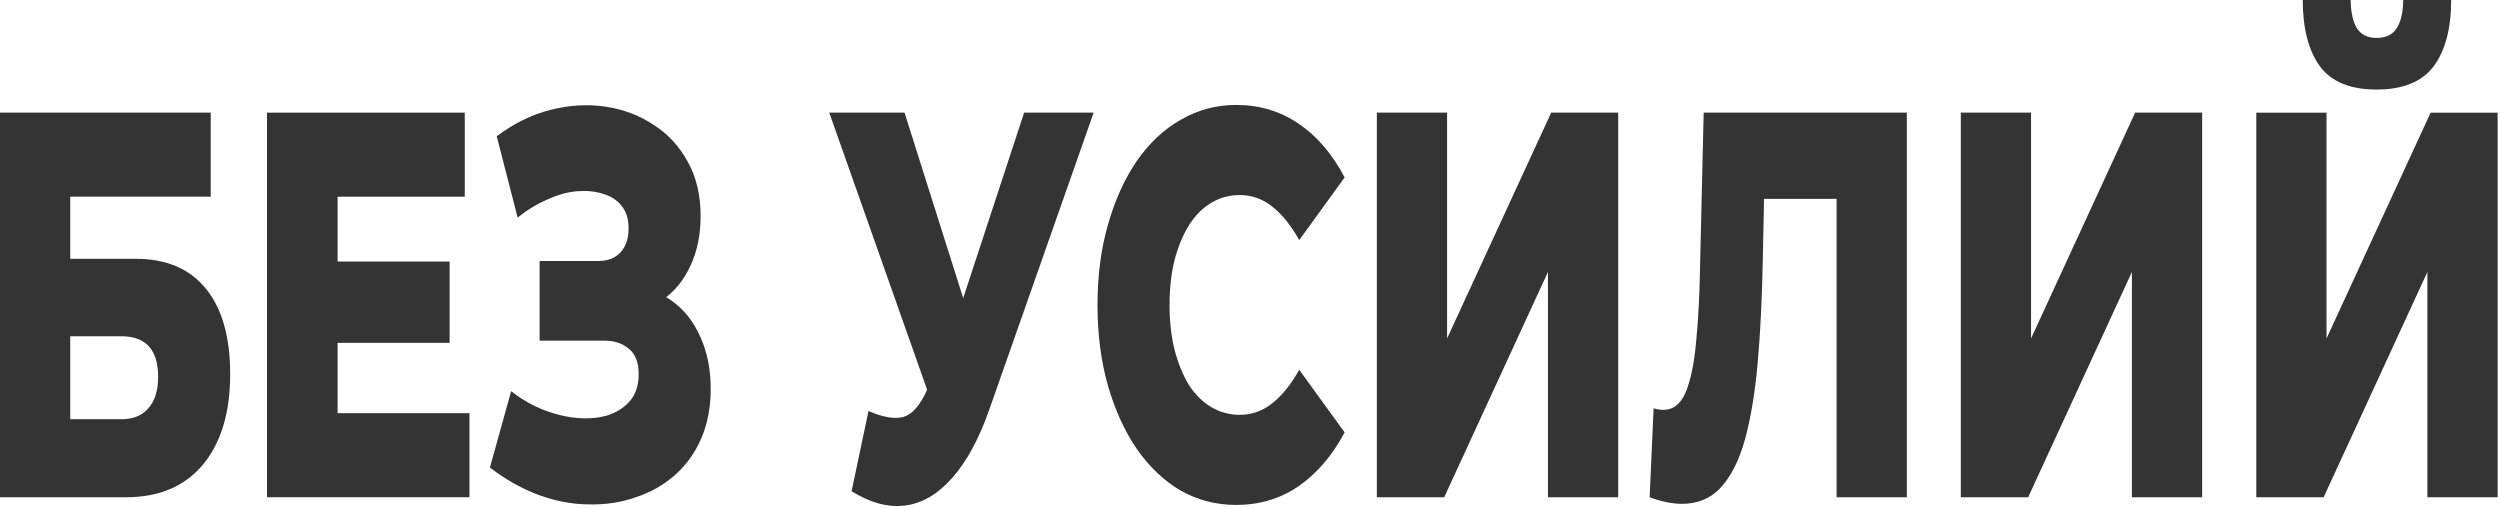
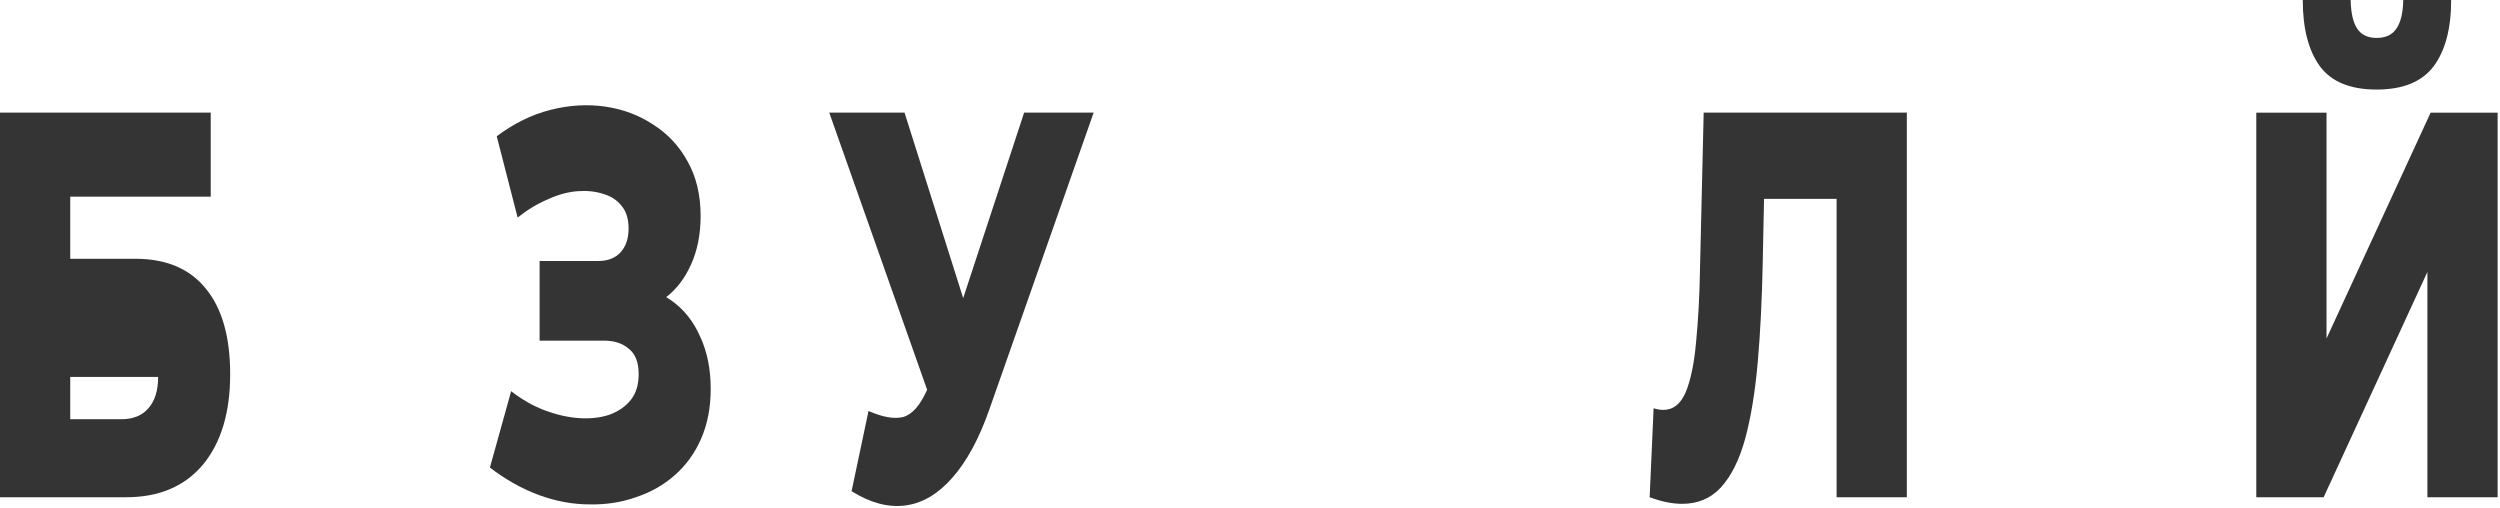
<svg xmlns="http://www.w3.org/2000/svg" width="733" height="149" viewBox="0 0 733 149" fill="none">
  <path d="M661.543 145.791V33.025H682.138V99.234L712.661 33.025H732.305V145.791H711.71V79.742L681.293 145.791H661.543ZM696.819 26.259C689.144 26.259 683.617 24.003 680.237 19.492C676.857 14.874 675.167 8.377 675.167 0H689.214C689.285 3.759 689.918 6.551 691.115 8.377C692.312 10.203 694.213 11.116 696.819 11.116C699.494 11.116 701.43 10.203 702.627 8.377C703.895 6.551 704.564 3.759 704.634 0H718.681C718.681 8.377 716.956 14.874 713.506 19.492C710.056 24.003 704.493 26.259 696.819 26.259Z" fill="#343434" />
-   <path d="M574.906 145.791V33.024H595.501V99.234L626.024 33.024H645.669V145.791H625.074V79.742L594.656 145.791H574.906Z" fill="#343434" />
  <path d="M493.181 147.724C491.773 147.724 490.259 147.563 488.64 147.241C487.091 146.919 485.436 146.435 483.676 145.791L484.838 119.694C485.823 120.016 486.774 120.177 487.689 120.177C490.576 120.177 492.759 118.458 494.237 115.022C495.716 111.478 496.737 106.537 497.3 100.201C497.934 93.865 498.321 86.454 498.462 77.97L499.518 33.024H559.085V145.791H538.49V51.228L543.032 58.316H513.143L517.367 50.906L516.839 76.681C516.628 87.636 516.135 97.516 515.361 106.323C514.586 115.022 513.354 122.486 511.664 128.715C509.974 134.836 507.615 139.562 504.588 142.891C501.63 146.113 497.828 147.724 493.181 147.724Z" fill="#343434" />
-   <path d="M403.691 145.791V33.024H424.286V99.234L454.809 33.024H474.454V145.791H453.859V79.742L423.442 145.791H403.691Z" fill="#343434" />
-   <path d="M362.451 148.046C356.607 148.046 351.185 146.65 346.186 143.858C341.258 140.958 336.962 136.877 333.301 131.614C329.71 126.352 326.894 120.177 324.852 113.089C322.81 105.893 321.789 97.999 321.789 89.408C321.789 80.816 322.81 72.976 324.852 65.888C326.894 58.692 329.71 52.463 333.301 47.201C336.962 41.938 341.258 37.911 346.186 35.119C351.185 32.219 356.607 30.769 362.451 30.769C369.281 30.769 375.371 32.595 380.723 36.246C386.144 39.898 390.651 45.16 394.241 52.034L380.934 70.398C378.54 66.103 375.899 62.827 373.013 60.572C370.196 58.316 367.028 57.189 363.507 57.189C360.48 57.189 357.698 57.94 355.164 59.444C352.629 60.947 350.446 63.149 348.615 66.049C346.855 68.841 345.447 72.224 344.391 76.198C343.405 80.171 342.912 84.575 342.912 89.408C342.912 94.24 343.405 98.644 344.391 102.617C345.447 106.591 346.855 110.028 348.615 112.927C350.446 115.72 352.629 117.868 355.164 119.371C357.698 120.875 360.48 121.627 363.507 121.627C367.028 121.627 370.196 120.499 373.013 118.244C375.899 115.988 378.54 112.713 380.934 108.417L394.241 126.782C390.651 133.548 386.144 138.81 380.723 142.569C375.371 146.22 369.281 148.046 362.451 148.046Z" fill="#343434" />
  <path d="M254.649 120.499C258.803 122.325 262.183 122.915 264.788 122.271C267.464 121.519 269.822 118.834 271.864 114.216L275.455 106.162L277.251 103.101L300.275 33.024H320.659L290.03 120.177C287.002 128.769 283.376 135.427 279.152 140.153C274.997 144.878 270.421 147.563 265.422 148.207C260.423 148.852 255.177 147.456 249.685 144.019L254.649 120.499ZM276.934 128.715L243.137 33.024H265.21L288.34 106.162L276.934 128.715Z" fill="#343434" />
  <path d="M143.637 137.092L149.868 114.7C153.037 117.17 156.346 119.049 159.796 120.338C163.246 121.627 166.591 122.379 169.829 122.593C173.068 122.808 175.99 122.486 178.596 121.627C181.271 120.66 183.383 119.21 184.932 117.277C186.481 115.344 187.256 112.82 187.256 109.706C187.256 106.269 186.305 103.799 184.404 102.295C182.574 100.684 180.145 99.879 177.117 99.879H158.212V76.52H175.427C178.243 76.52 180.426 75.661 181.975 73.943C183.524 72.224 184.299 69.915 184.299 67.016C184.299 64.223 183.63 62.022 182.292 60.411C180.954 58.692 179.159 57.511 176.906 56.867C174.653 56.115 172.118 55.846 169.301 56.061C166.485 56.276 163.563 57.081 160.535 58.477C157.508 59.766 154.586 61.538 151.769 63.794L145.643 39.952C150.643 36.193 155.888 33.615 161.38 32.219C166.872 30.823 172.223 30.501 177.434 31.253C182.644 32.004 187.362 33.776 191.586 36.569C195.811 39.254 199.155 42.851 201.62 47.362C204.155 51.873 205.422 57.189 205.422 63.31C205.422 68.68 204.471 73.459 202.57 77.648C200.669 81.836 198.099 85.112 194.86 87.475C191.621 89.837 187.89 91.019 183.665 91.019L184.193 84.253C189.051 84.253 193.276 85.541 196.867 88.119C200.528 90.697 203.345 94.241 205.316 98.751C207.358 103.155 208.379 108.256 208.379 114.055C208.379 119.533 207.429 124.419 205.528 128.715C203.697 132.903 201.127 136.447 197.818 139.347C194.508 142.247 190.706 144.395 186.411 145.791C182.186 147.295 177.645 147.993 172.787 147.885C167.928 147.885 163 146.972 158 145.147C153.072 143.321 148.284 140.636 143.637 137.092Z" fill="#343434" />
-   <path d="M97.507 76.681H131.832V100.523H97.507V76.681ZM98.986 121.143H137.641V145.791H78.285V33.024H136.268V57.672H98.986V121.143Z" fill="#343434" />
-   <path d="M0 145.791V33.024H61.785V57.672H20.595V75.876H39.712C48.724 75.876 55.589 78.775 60.307 84.575C65.094 90.374 67.488 98.751 67.488 109.706C67.488 120.982 64.813 129.842 59.462 136.286C54.111 142.623 46.612 145.791 36.965 145.791H0ZM20.595 122.915H35.593C39.043 122.915 41.683 121.841 43.514 119.694C45.415 117.546 46.365 114.485 46.365 110.511C46.365 102.564 42.774 98.59 35.593 98.59H20.595V122.915Z" fill="#343434" />
+   <path d="M0 145.791V33.024H61.785V57.672H20.595V75.876H39.712C48.724 75.876 55.589 78.775 60.307 84.575C65.094 90.374 67.488 98.751 67.488 109.706C67.488 120.982 64.813 129.842 59.462 136.286C54.111 142.623 46.612 145.791 36.965 145.791H0ZM20.595 122.915H35.593C39.043 122.915 41.683 121.841 43.514 119.694C45.415 117.546 46.365 114.485 46.365 110.511H20.595V122.915Z" fill="#343434" />
</svg>